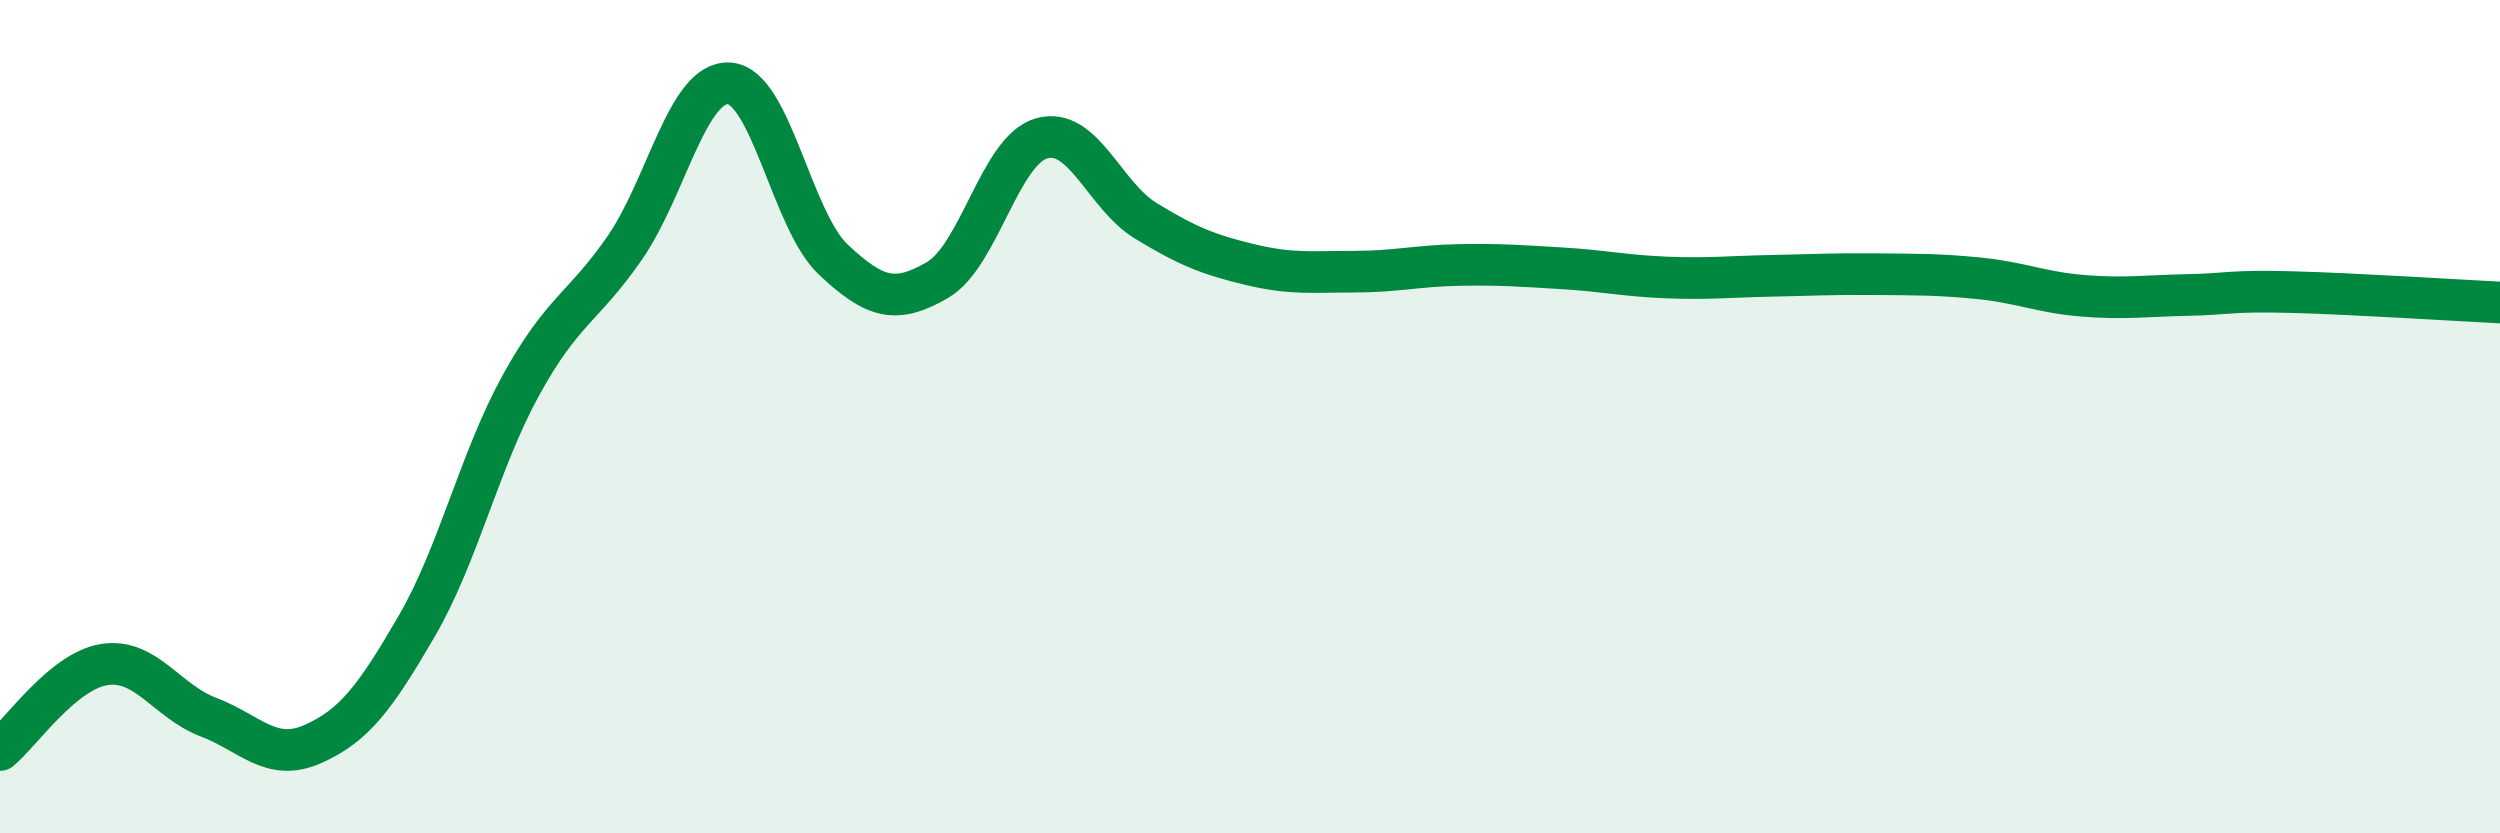
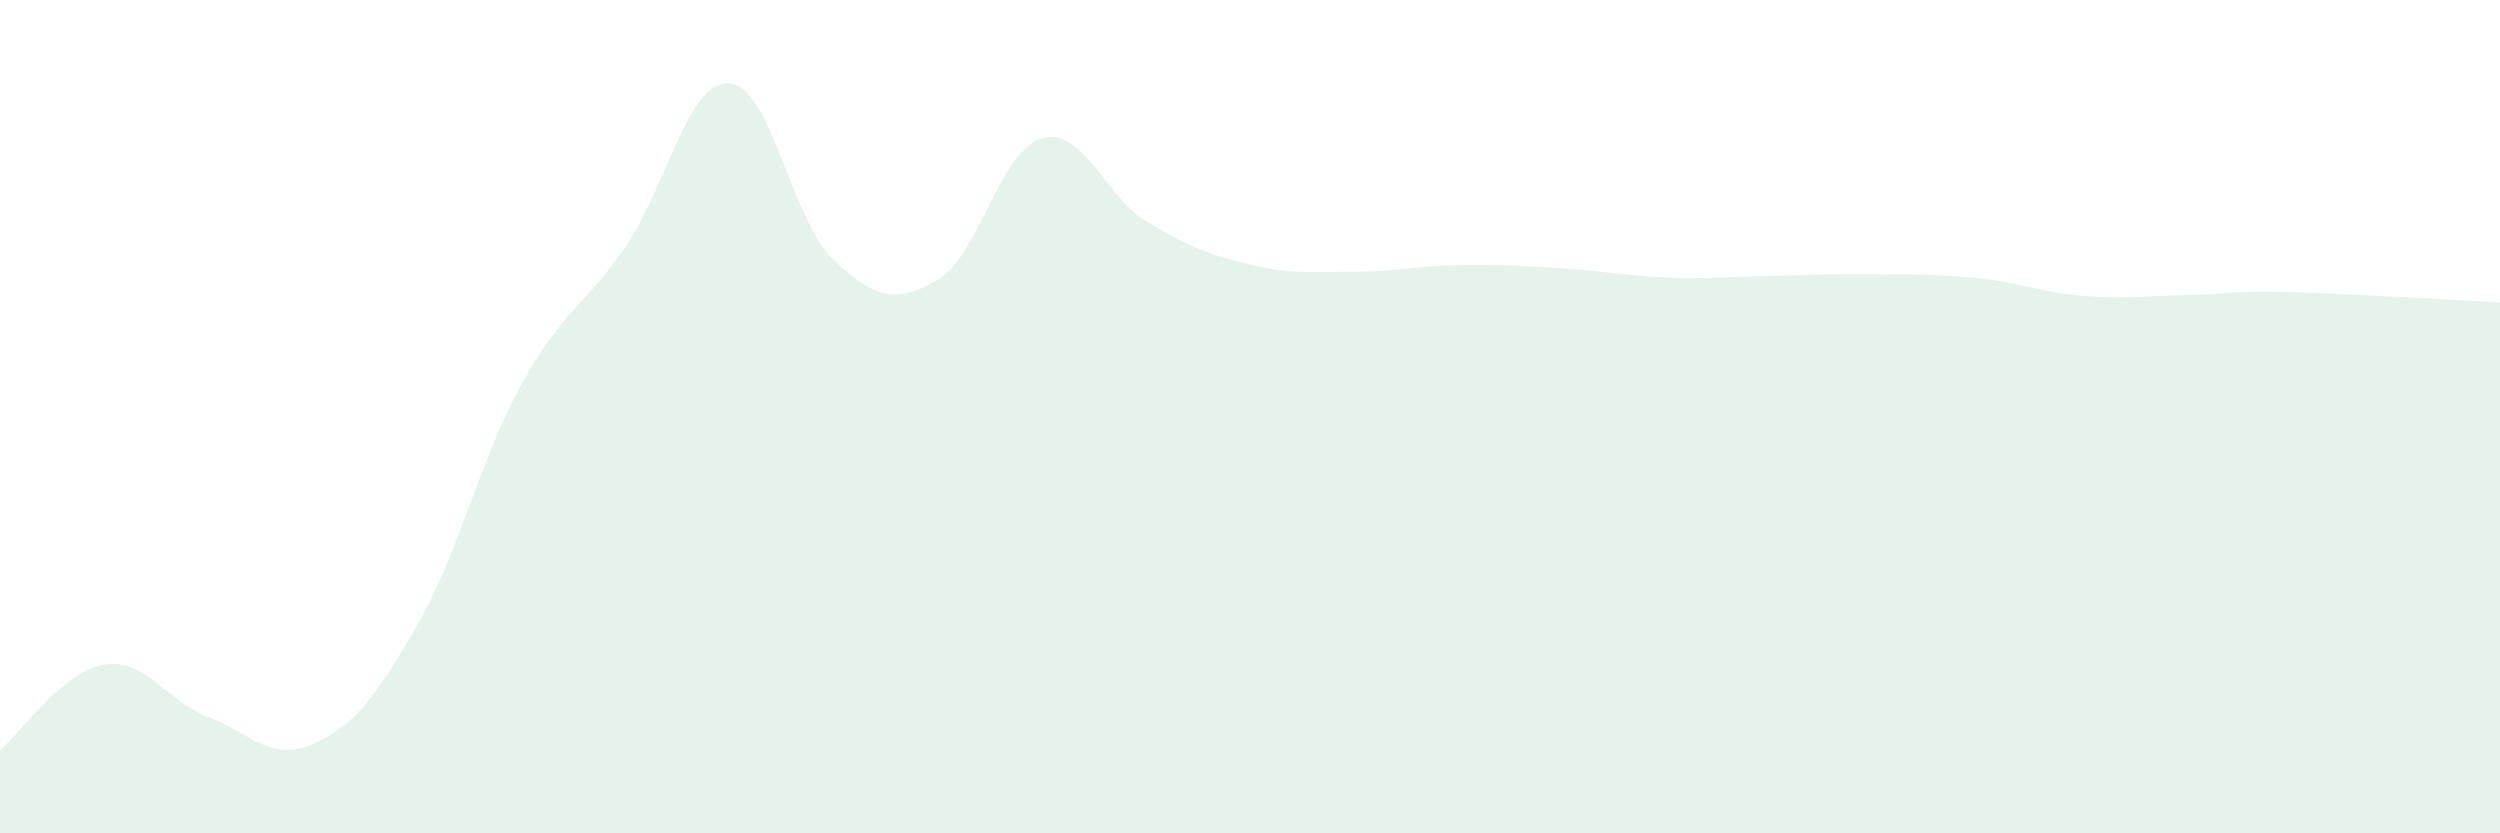
<svg xmlns="http://www.w3.org/2000/svg" width="60" height="20" viewBox="0 0 60 20">
  <path d="M 0,18 C 0.5,17.59 1.5,16.11 2.5,15.95 C 3.5,15.79 4,16.83 5,17.21 C 6,17.59 6.5,18.3 7.5,17.86 C 8.5,17.42 9,16.75 10,15.03 C 11,13.31 11.5,11.07 12.5,9.25 C 13.5,7.43 14,7.39 15,5.94 C 16,4.49 16.5,1.94 17.5,2 C 18.5,2.06 19,5.29 20,6.23 C 21,7.17 21.5,7.3 22.5,6.72 C 23.5,6.14 24,3.6 25,3.32 C 26,3.04 26.5,4.69 27.5,5.3 C 28.5,5.91 29,6.11 30,6.35 C 31,6.59 31.5,6.52 32.5,6.52 C 33.5,6.52 34,6.38 35,6.36 C 36,6.34 36.5,6.38 37.5,6.44 C 38.5,6.5 39,6.62 40,6.66 C 41,6.7 41.5,6.64 42.5,6.62 C 43.5,6.6 44,6.57 45,6.58 C 46,6.59 46.5,6.58 47.5,6.68 C 48.5,6.78 49,7.02 50,7.1 C 51,7.18 51.5,7.1 52.5,7.08 C 53.5,7.06 53.5,6.97 55,7.01 C 56.5,7.05 59,7.21 60,7.26L60 20L0 20Z" fill="#008740" opacity="0.1" stroke-linecap="round" stroke-linejoin="round" />
-   <path d="M 0,18 C 0.5,17.59 1.5,16.11 2.5,15.95 C 3.5,15.79 4,16.83 5,17.21 C 6,17.59 6.5,18.3 7.5,17.86 C 8.5,17.42 9,16.75 10,15.03 C 11,13.31 11.5,11.07 12.5,9.25 C 13.5,7.43 14,7.39 15,5.94 C 16,4.49 16.5,1.94 17.5,2 C 18.5,2.06 19,5.29 20,6.23 C 21,7.17 21.5,7.3 22.5,6.72 C 23.5,6.14 24,3.6 25,3.32 C 26,3.04 26.5,4.69 27.5,5.3 C 28.5,5.91 29,6.11 30,6.35 C 31,6.59 31.5,6.52 32.5,6.52 C 33.5,6.52 34,6.38 35,6.36 C 36,6.34 36.5,6.38 37.5,6.44 C 38.5,6.5 39,6.62 40,6.66 C 41,6.7 41.5,6.64 42.5,6.62 C 43.5,6.6 44,6.57 45,6.58 C 46,6.59 46.5,6.58 47.5,6.68 C 48.5,6.78 49,7.02 50,7.1 C 51,7.18 51.5,7.1 52.5,7.08 C 53.5,7.06 53.5,6.97 55,7.01 C 56.5,7.05 59,7.21 60,7.26" stroke="#008740" stroke-width="1" fill="none" stroke-linecap="round" stroke-linejoin="round" />
</svg>